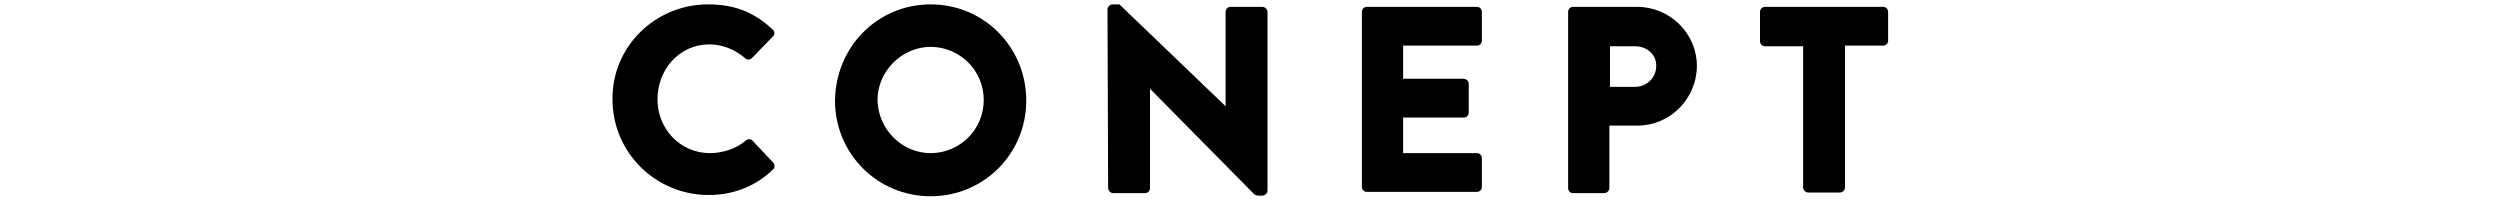
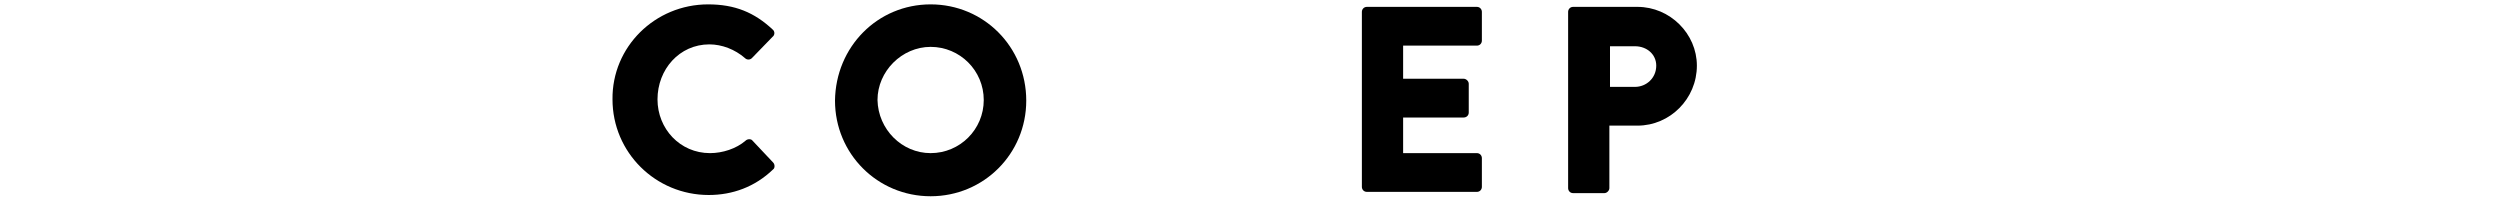
<svg xmlns="http://www.w3.org/2000/svg" version="1.1" id="レイヤー_1" x="0px" y="0px" viewBox="0 0 400 32" style="enable-background:new 0 0 400 32;" xml:space="preserve">
  <g>
    <path d="M113.3,0.7c4.3,0,7.4,1.3,10.3,4c0.4,0.3,0.4,0.9,0,1.2l-3.3,3.4c-0.3,0.3-0.8,0.3-1.1,0c-1.6-1.4-3.7-2.2-5.7-2.2   c-4.8,0-8.3,4-8.3,8.8c0,4.7,3.6,8.6,8.4,8.6c2,0,4.2-0.7,5.7-2c0.3-0.3,0.9-0.3,1.1,0l3.3,3.5c0.3,0.3,0.3,0.9,0,1.1   c-2.9,2.8-6.5,4.1-10.3,4.1c-8.5,0-15.4-6.8-15.4-15.3C97.9,7.5,104.8,0.7,113.3,0.7z" />
    <path d="M148.9,0.7c8.5,0,15.3,6.8,15.3,15.4c0,8.5-6.8,15.3-15.3,15.3c-8.5,0-15.3-6.8-15.3-15.3C133.7,7.5,140.4,0.7,148.9,0.7z    M148.9,24.5c4.7,0,8.5-3.8,8.5-8.5c0-4.7-3.8-8.5-8.5-8.5c-4.6,0-8.5,3.9-8.5,8.5C140.5,20.7,144.3,24.5,148.9,24.5z" />
-     <path d="M177.2,1.5c0-0.4,0.4-0.8,0.8-0.8h1.1l17,16.3h0V1.9c0-0.4,0.3-0.8,0.8-0.8h5.1c0.4,0,0.8,0.4,0.8,0.8v28.6   c0,0.4-0.4,0.8-0.8,0.8h-0.7c-0.1,0-0.5-0.1-0.6-0.2L184,14.2h0v15.9c0,0.4-0.3,0.8-0.8,0.8h-5.1c-0.4,0-0.8-0.4-0.8-0.8L177.2,1.5   z" />
    <path d="M217.9,1.9c0-0.4,0.3-0.8,0.8-0.8h17.6c0.5,0,0.8,0.4,0.8,0.8v4.6c0,0.4-0.3,0.8-0.8,0.8h-11.8v5.3h9.7   c0.4,0,0.8,0.4,0.8,0.8v4.6c0,0.5-0.4,0.8-0.8,0.8h-9.7v5.7h11.8c0.5,0,0.8,0.4,0.8,0.8v4.6c0,0.4-0.3,0.8-0.8,0.8h-17.6   c-0.5,0-0.8-0.4-0.8-0.8V1.9z" />
    <path d="M250.9,1.9c0-0.4,0.3-0.8,0.8-0.8H262c5.2,0,9.5,4.3,9.5,9.4c0,5.3-4.3,9.6-9.5,9.6h-4.5v10c0,0.4-0.4,0.8-0.8,0.8h-5   c-0.5,0-0.8-0.4-0.8-0.8V1.9z M261.6,13.9c1.8,0,3.4-1.4,3.4-3.4c0-1.8-1.5-3.1-3.4-3.1h-4v6.5H261.6z" />
-     <path d="M288.5,7.4h-6.1c-0.5,0-0.8-0.4-0.8-0.8V1.9c0-0.4,0.3-0.8,0.8-0.8h18.9c0.5,0,0.8,0.4,0.8,0.8v4.6c0,0.4-0.3,0.8-0.8,0.8   h-6.1v22.7c0,0.4-0.4,0.8-0.8,0.8h-5.1c-0.4,0-0.8-0.4-0.8-0.8V7.4z" />
  </g>
</svg>